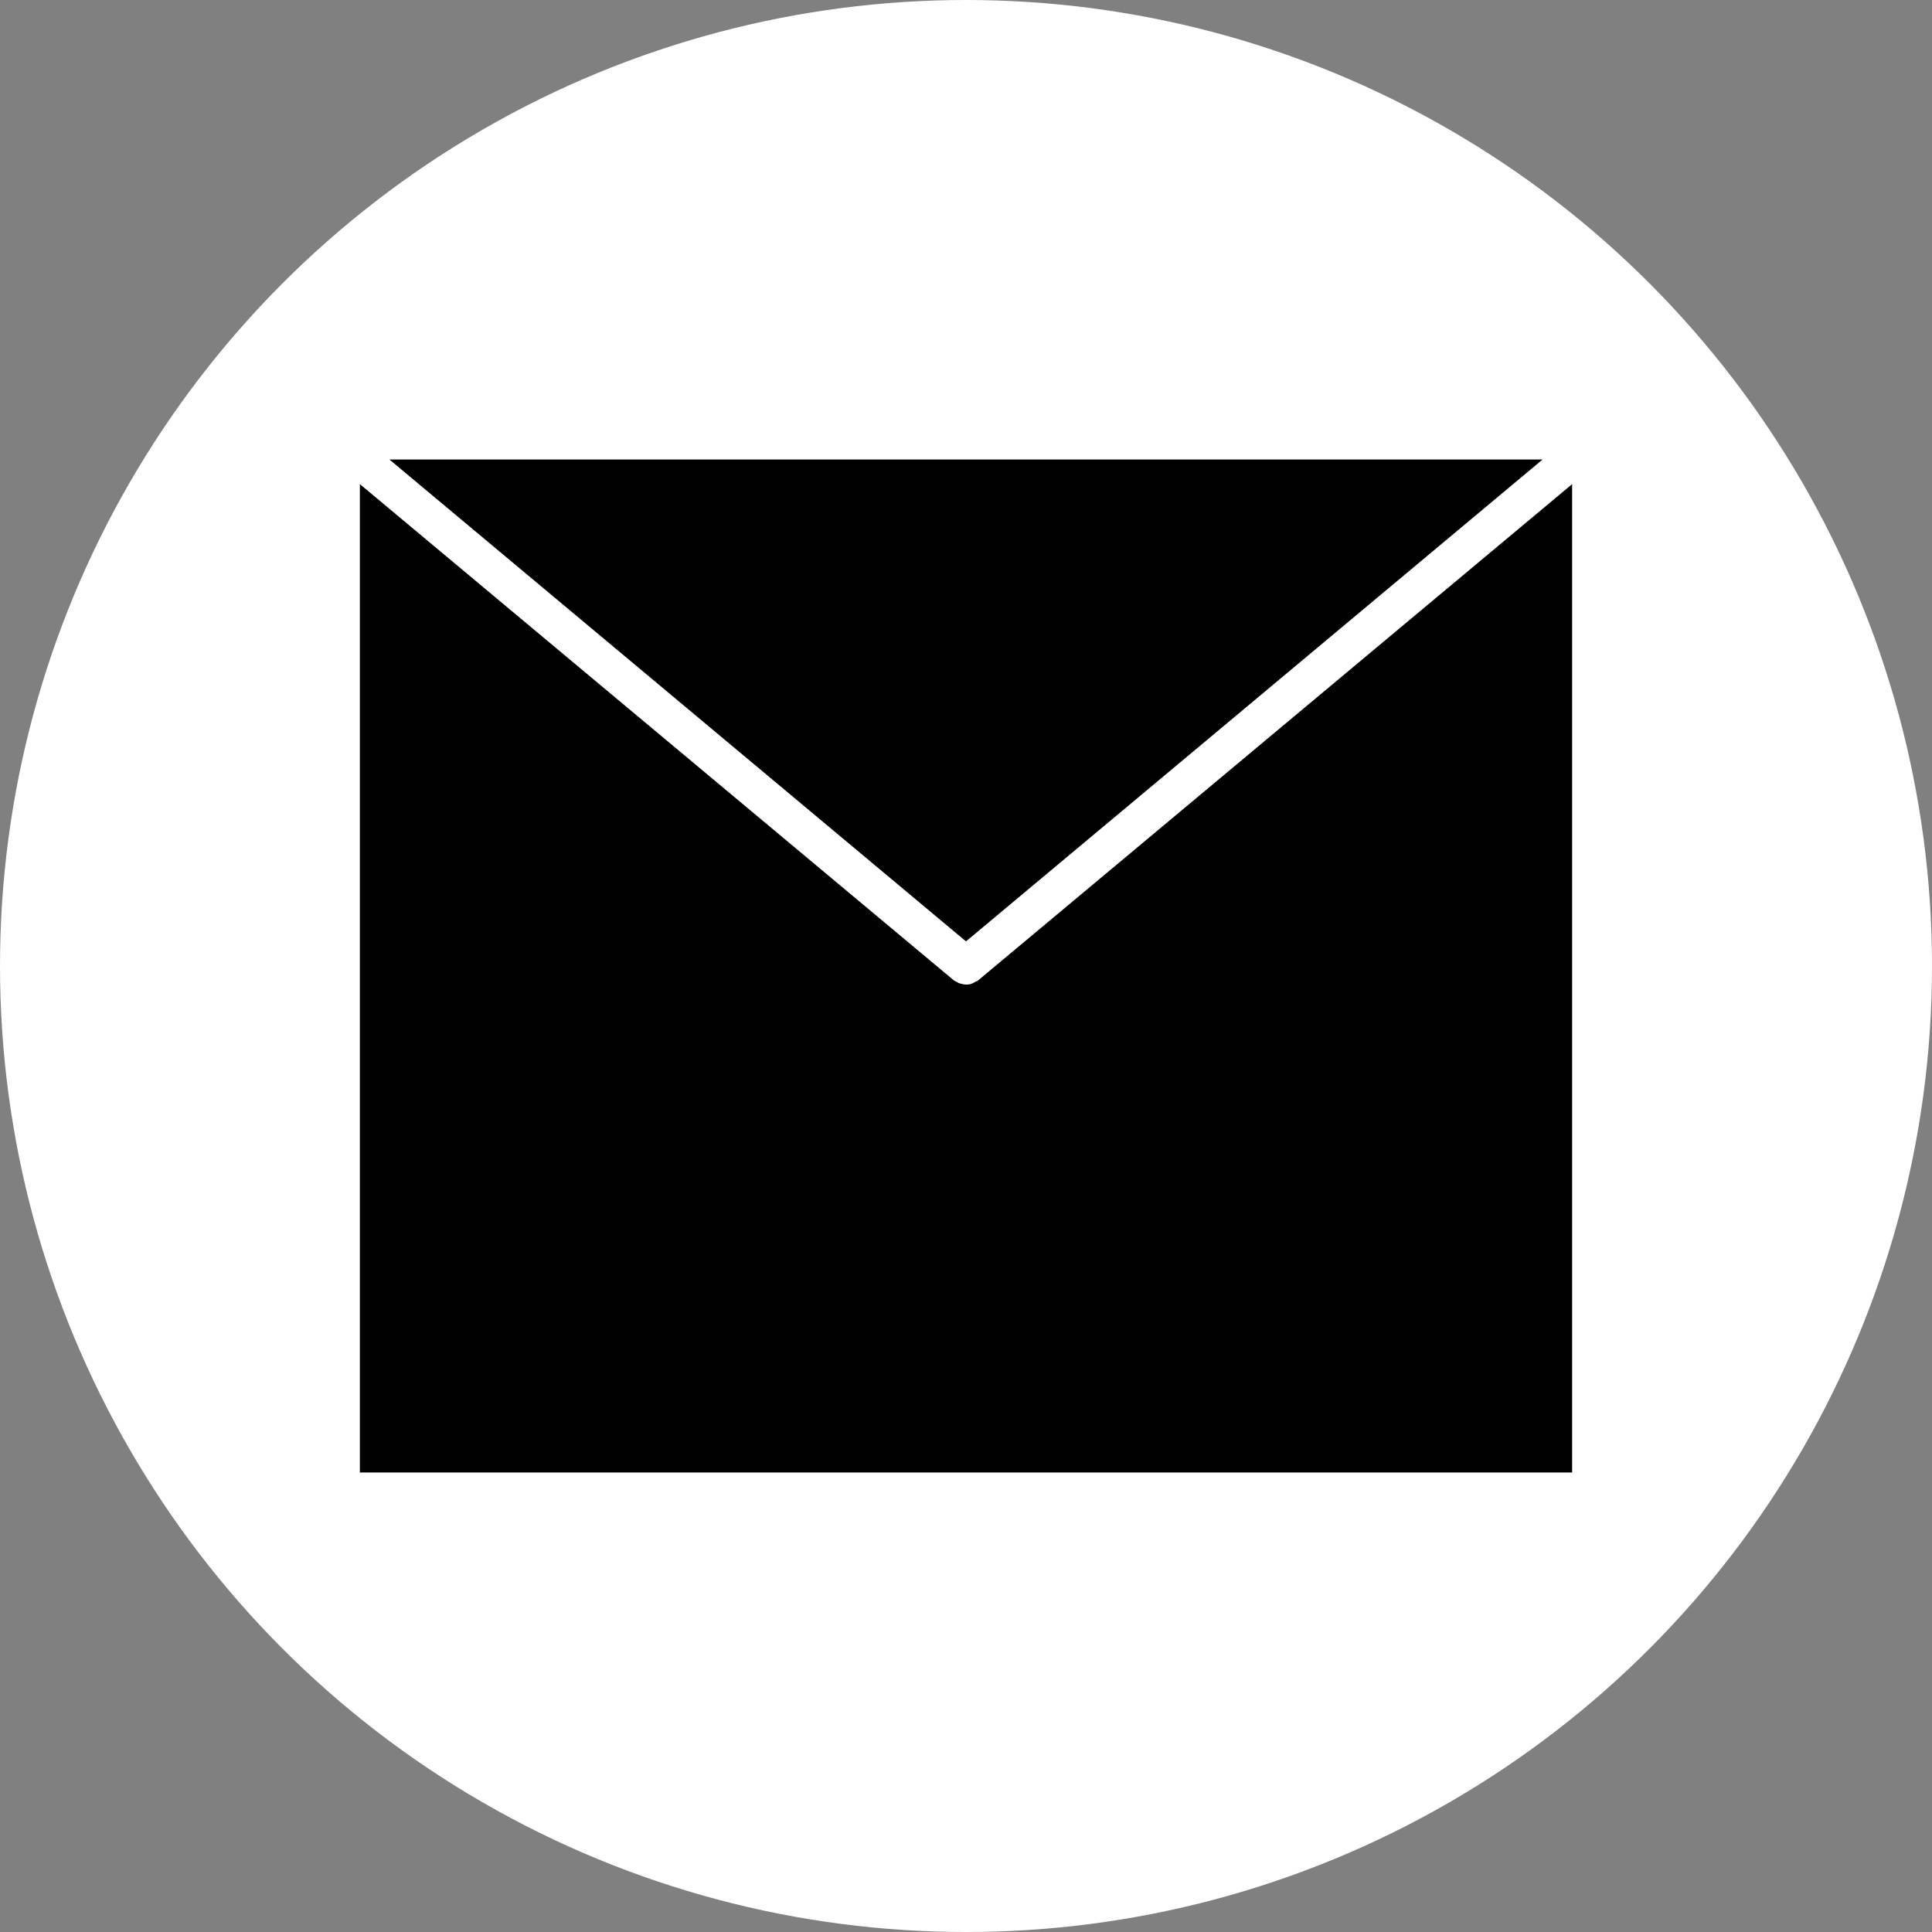
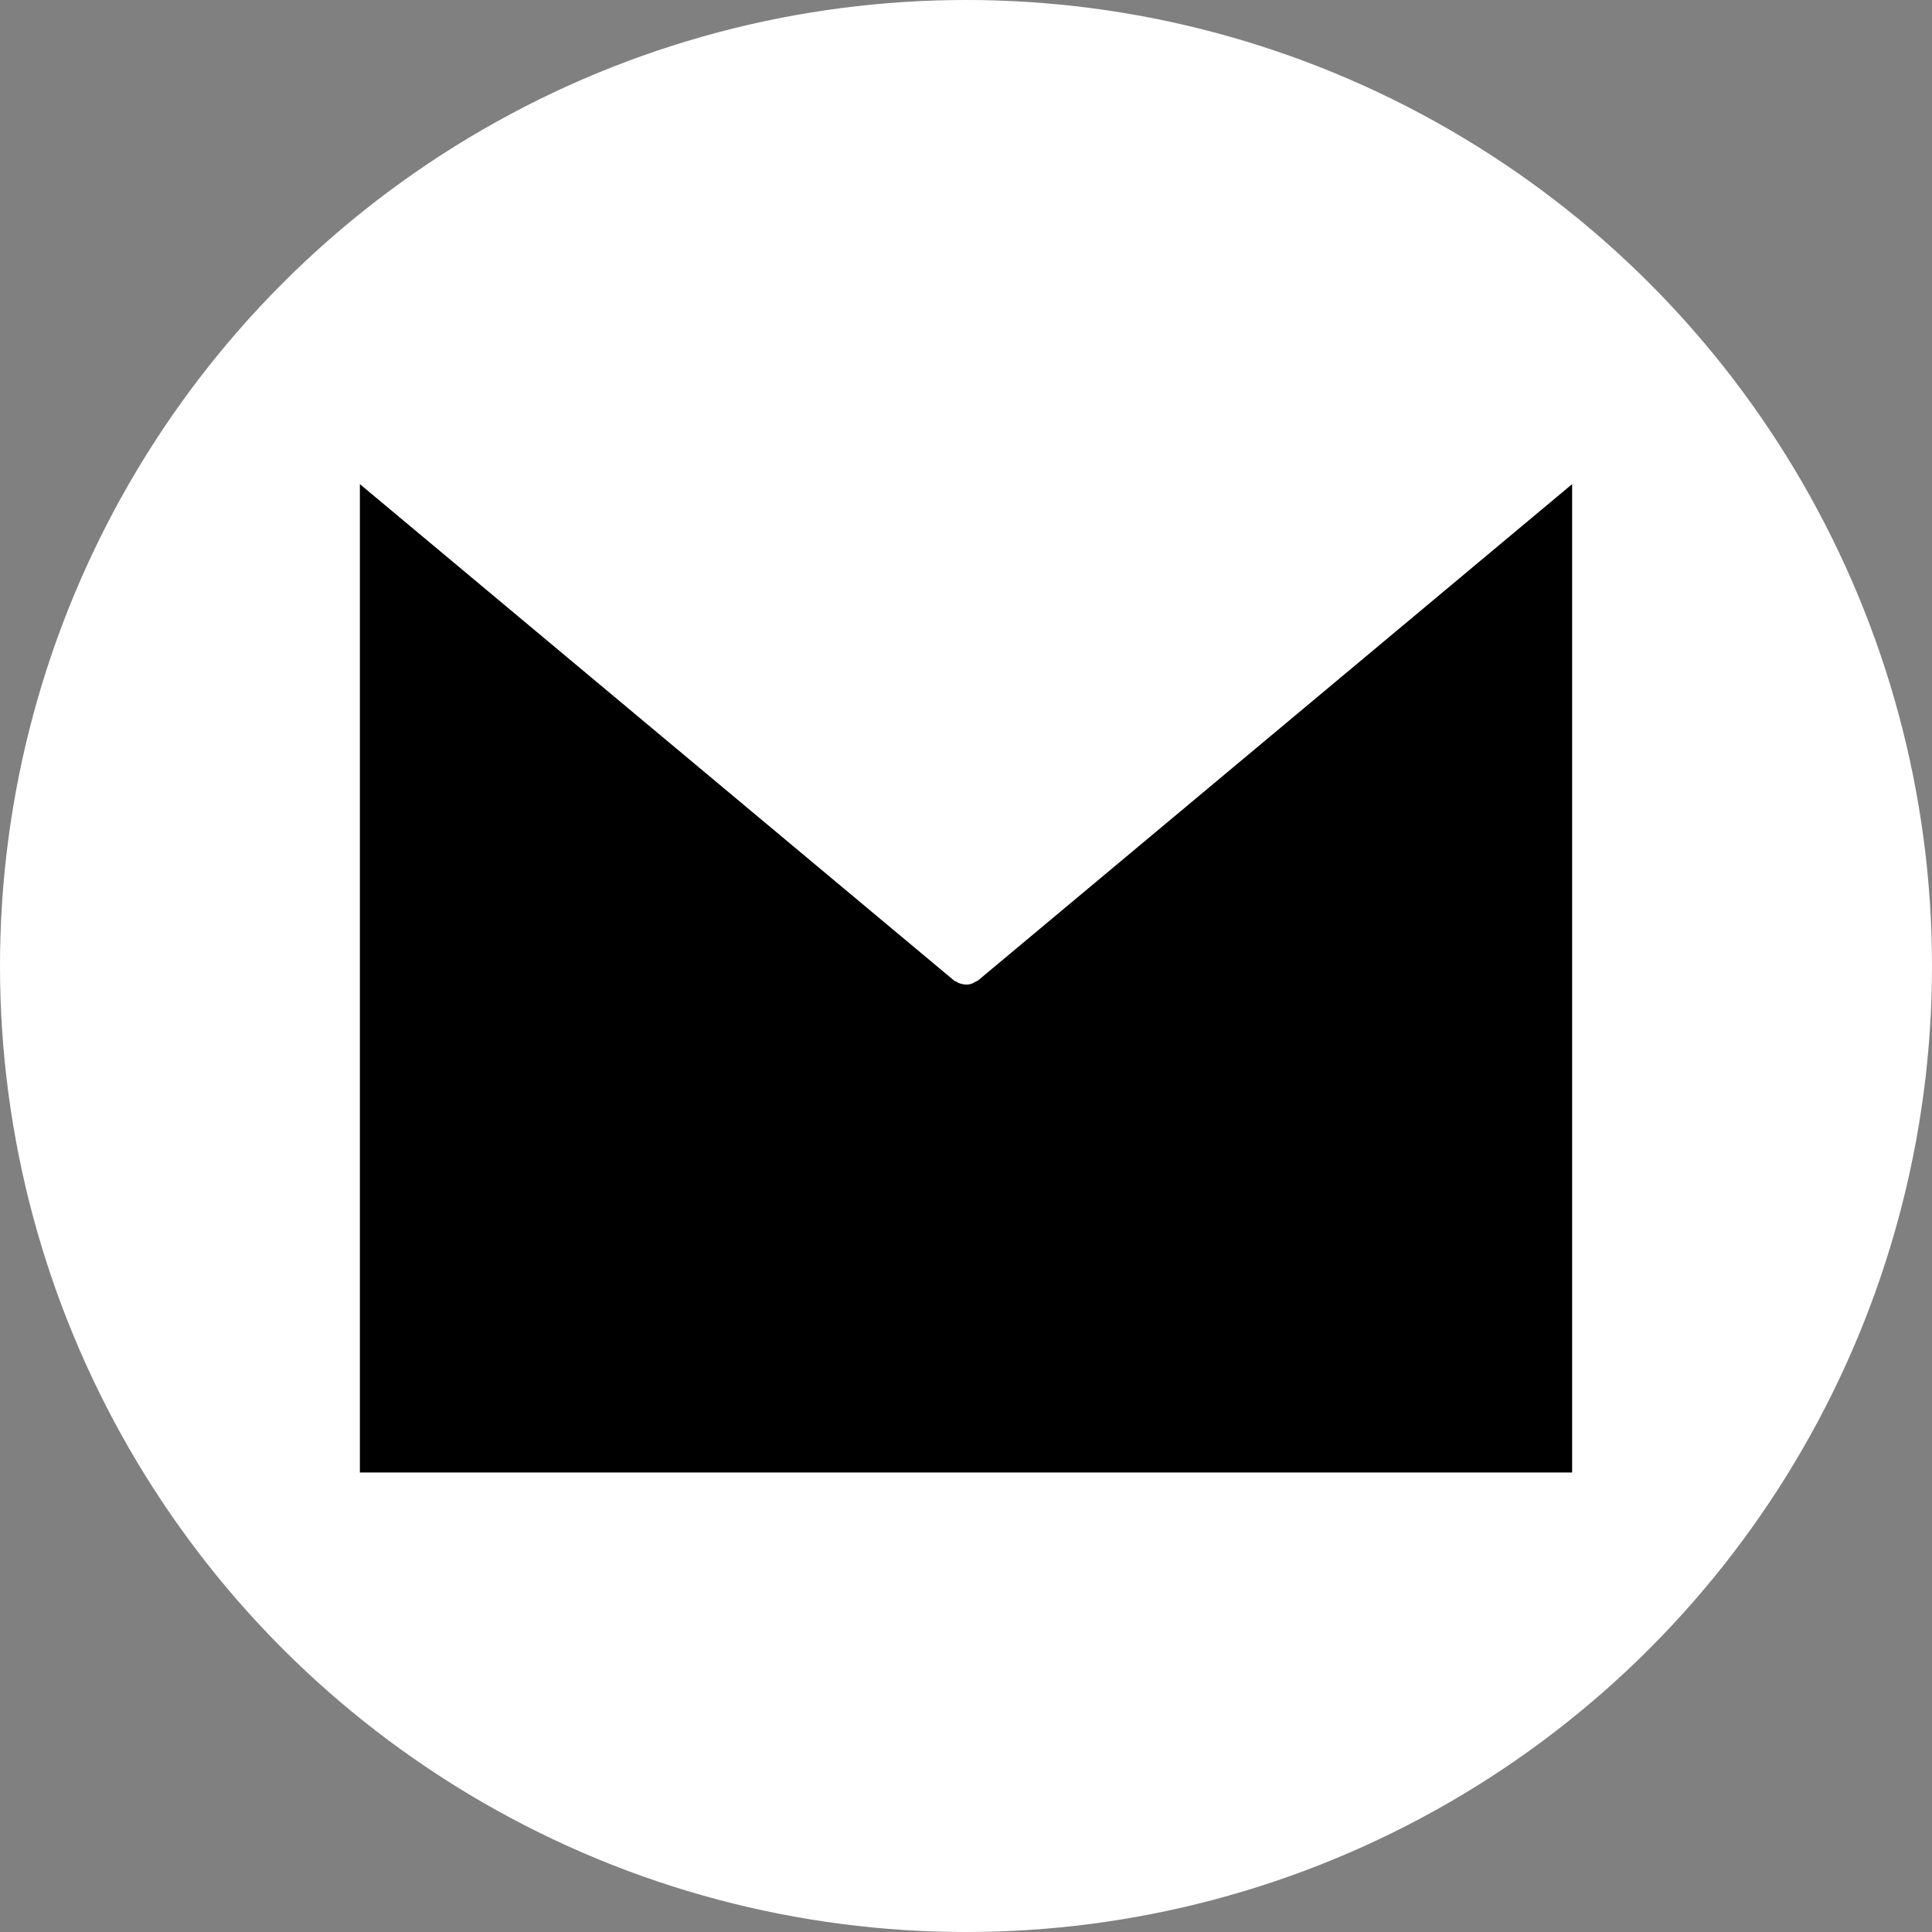
<svg xmlns="http://www.w3.org/2000/svg" width="51" height="51" viewBox="0 0 51 51">
  <rect x="0" y="0" width="51" height="51" fill="#808080" stroke="none" />
  <g id="Icon_Mail" data-name="Icon Mail" transform="translate(-1798 -1152)">
    <circle id="Ellipse_76" data-name="Ellipse 76" cx="25.5" cy="25.5" r="25.5" transform="translate(1798 1152)" fill="#fff" />
    <g id="email_32px_Zeichenfläche_1" data-name="email_32px_Zeichenfläche 1" transform="translate(1807.5 1161.51)">
-       <path id="Pfad_13" data-name="Pfad 13" d="M.78,2.62,16,15.34,31.22,2.62Z" />
      <path id="Pfad_14" data-name="Pfad 14" d="M16.32,16.37a.556.556,0,0,1-.08.04c-.02.01-.03.02-.05.03a.406.406,0,0,1-.19.04h0a.646.646,0,0,1-.19-.04c-.02,0-.03-.02-.05-.03a.3.3,0,0,1-.08-.04L0,3.27V29.36H32V3.27Z" />
    </g>
  </g>
</svg>